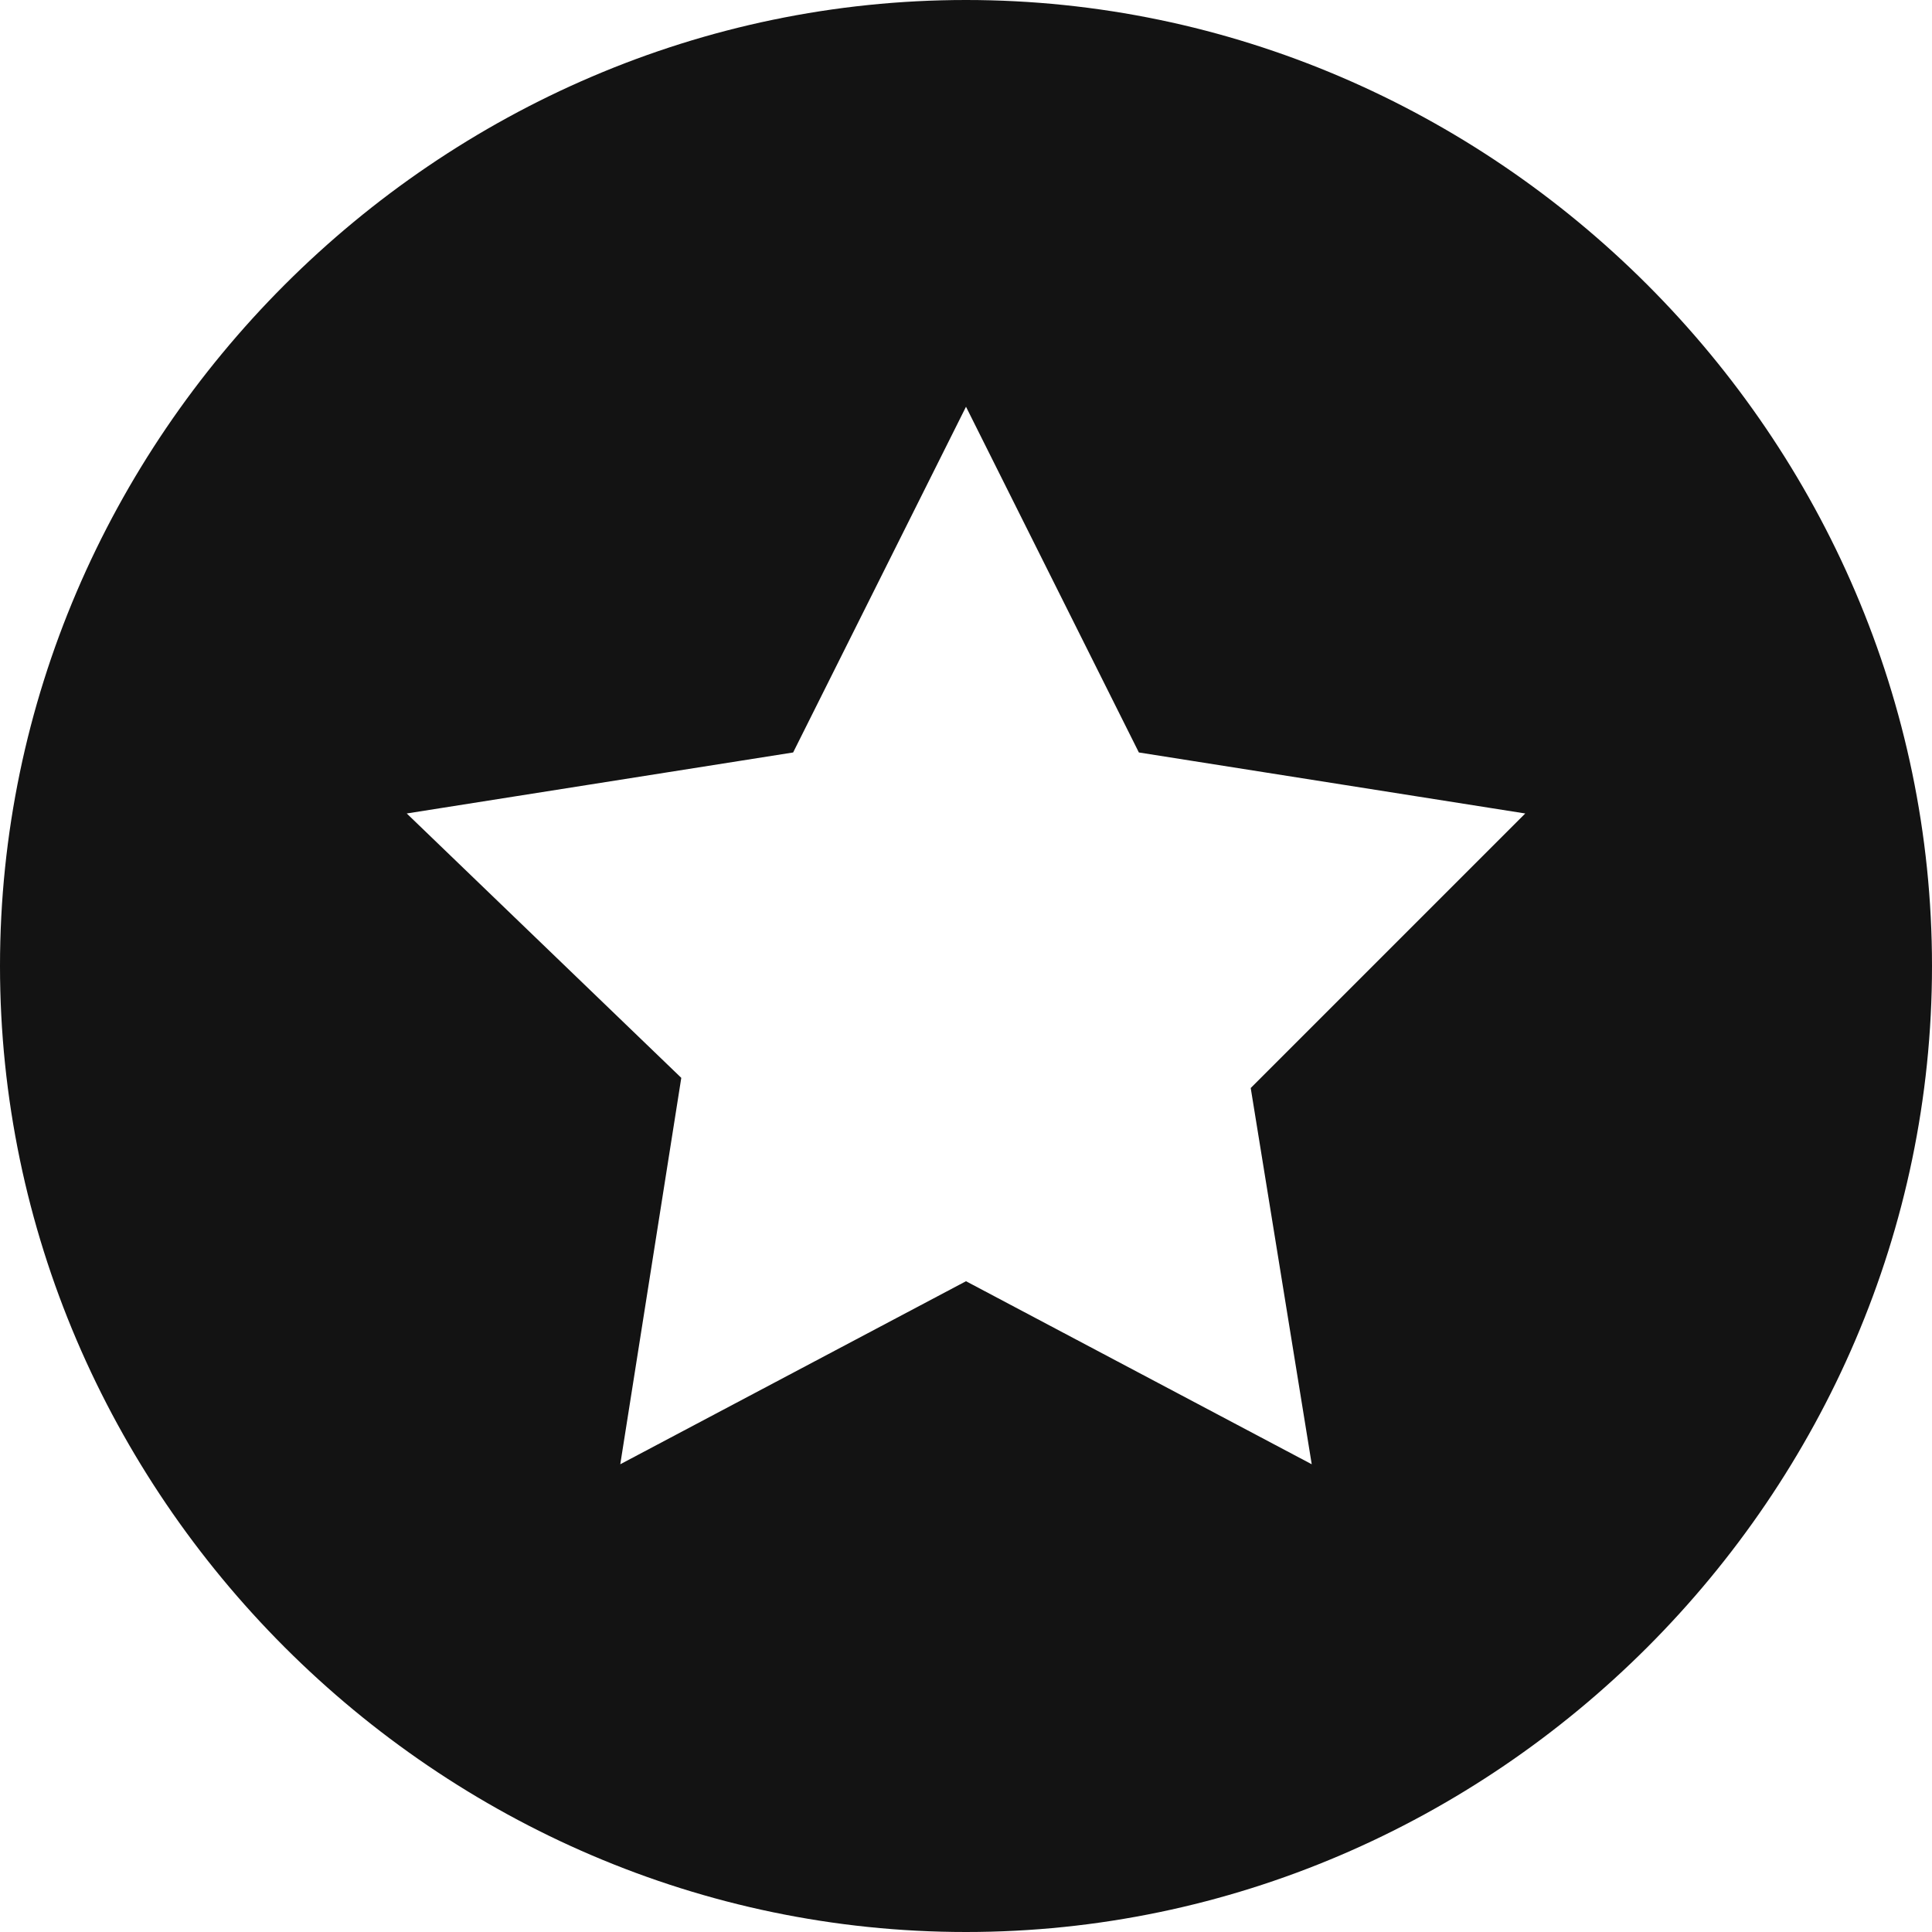
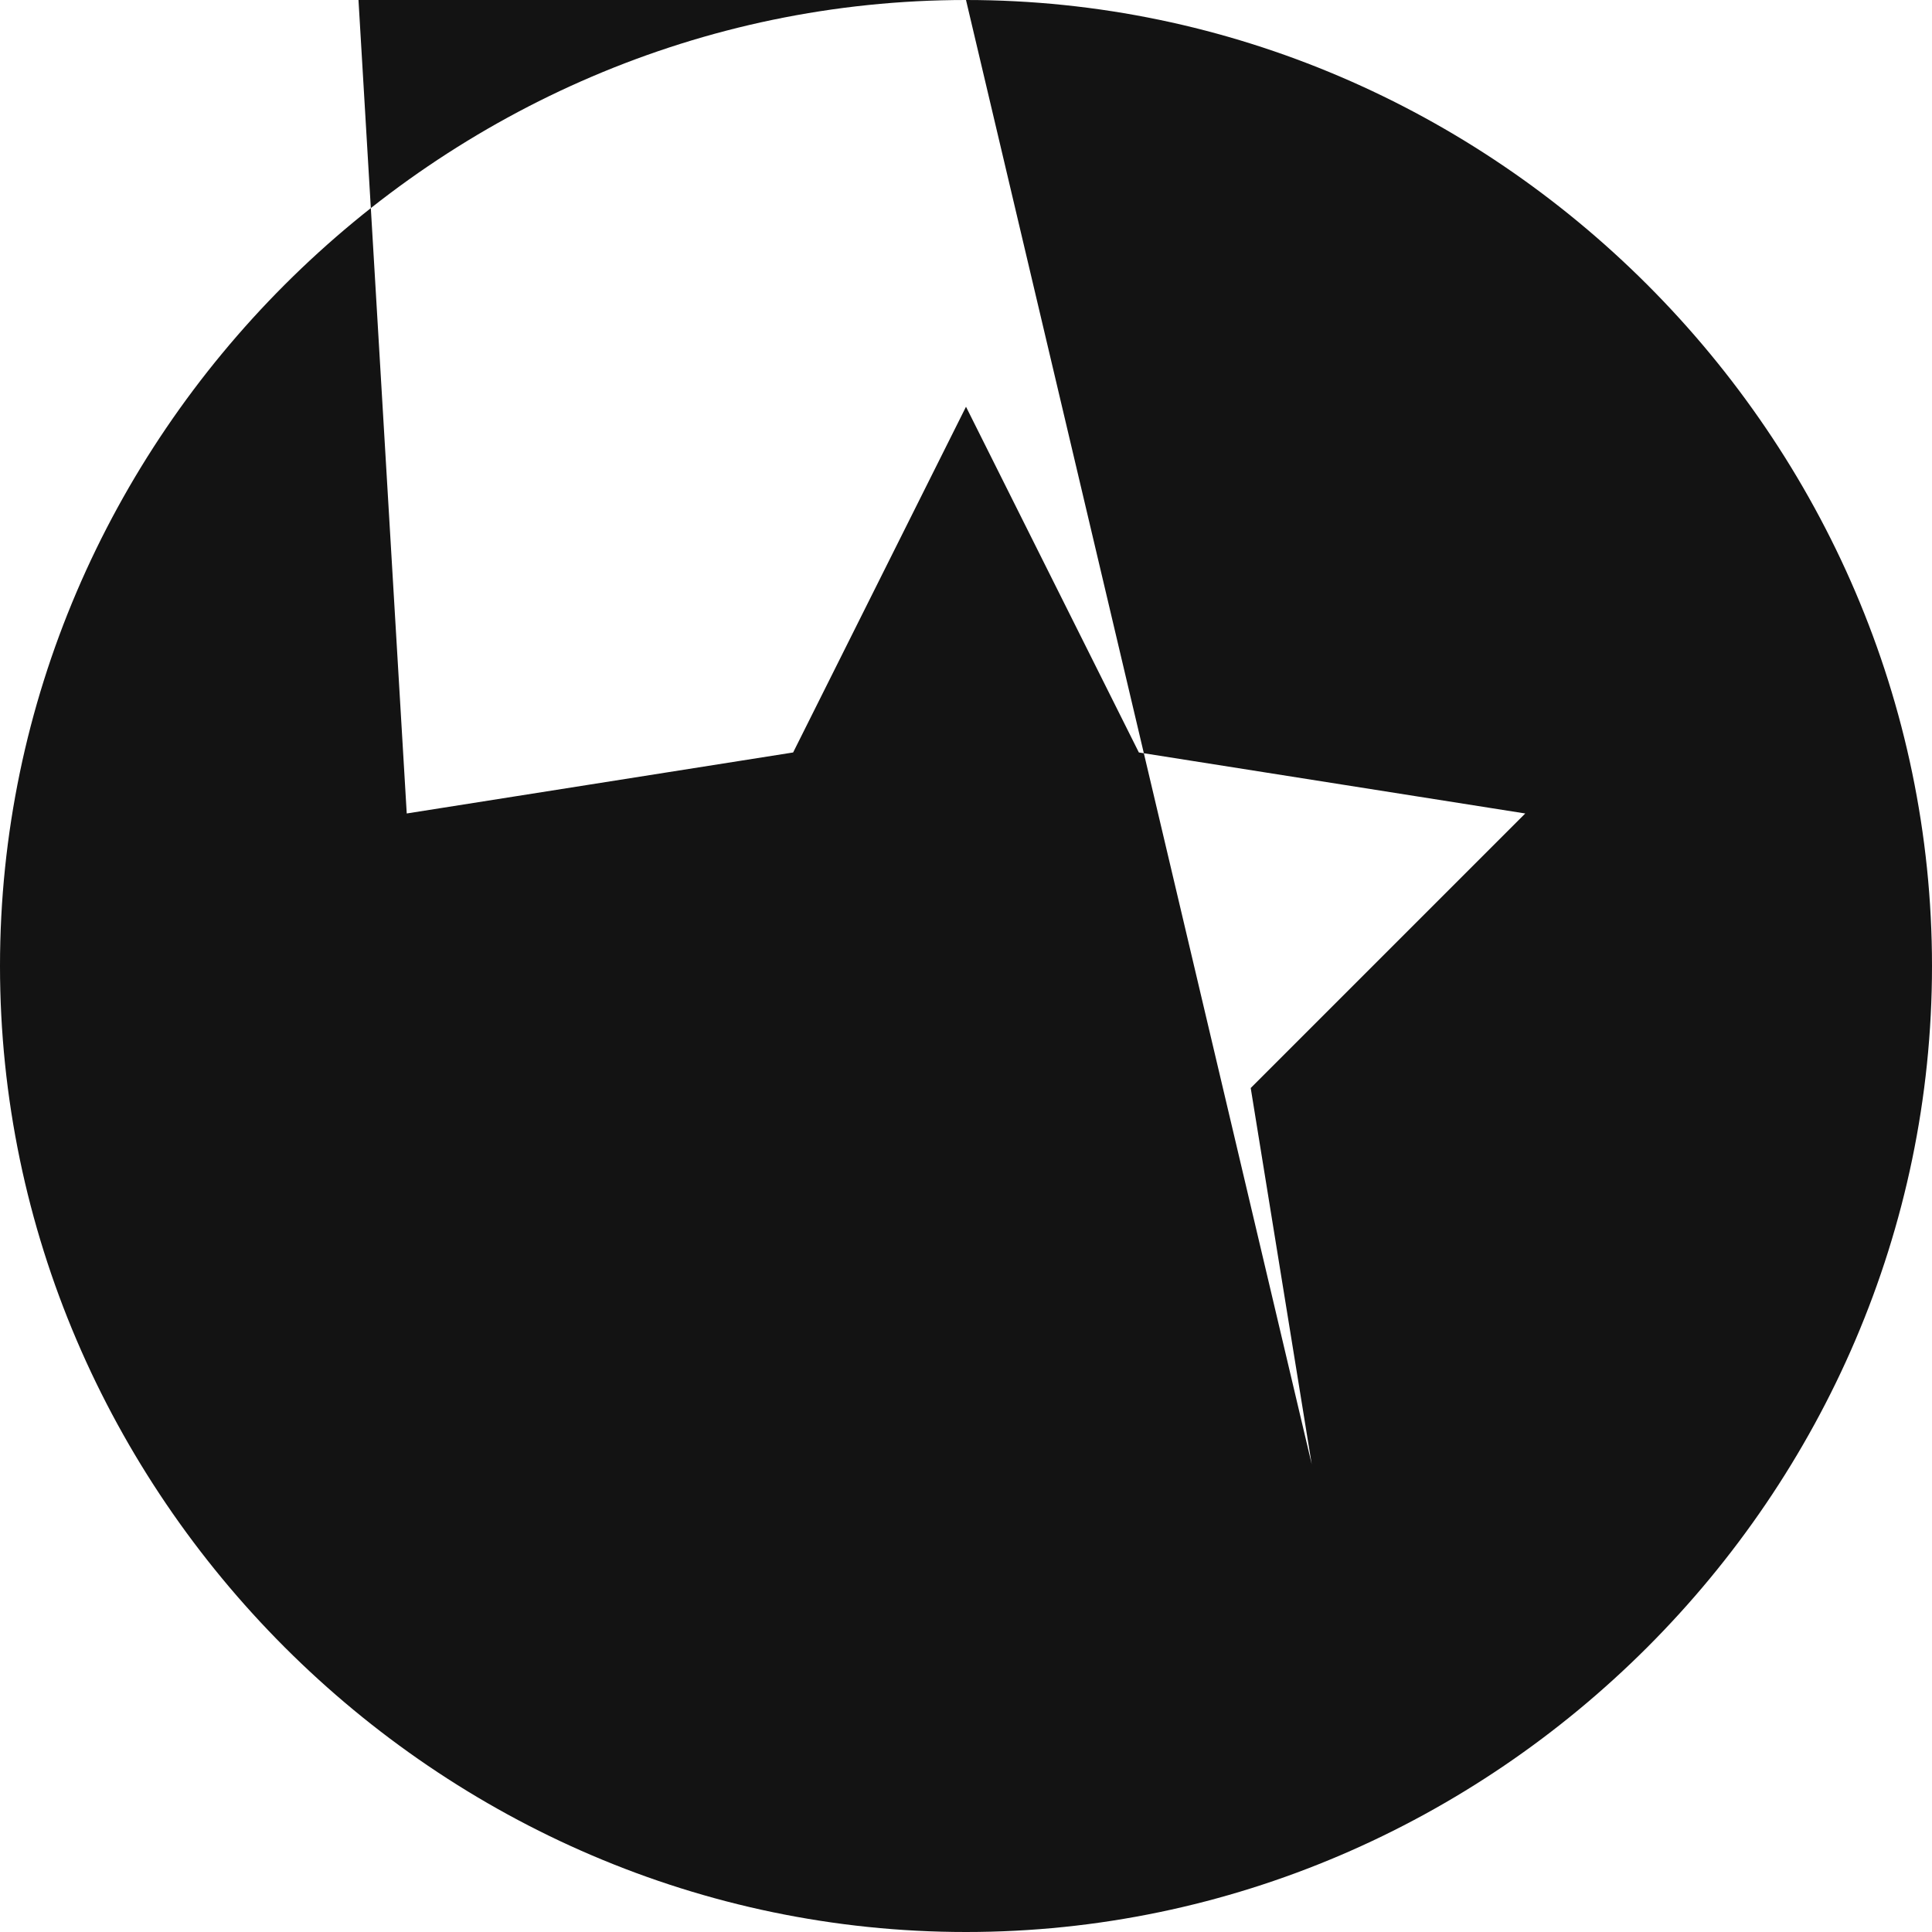
<svg xmlns="http://www.w3.org/2000/svg" viewBox="0 0 19 19">
-   <path d="M9.5 0C4.3 0 0 4.3 0 9.5S4.3 19 9.5 19 19 14.7 19 9.5 14.7 0 9.5 0zm3.4 14.4l-3.4-1.8-3.4 1.8.6-3.8L4 8l3.8-.6L9.5 4l1.7 3.4L15 8l-2.7 2.7.6 3.7z" fill-rule="evenodd" clip-rule="evenodd" fill="#131313" />
+   <path d="M9.5 0C4.3 0 0 4.3 0 9.5S4.3 19 9.5 19 19 14.7 19 9.5 14.7 0 9.5 0zl-3.4-1.8-3.4 1.8.6-3.8L4 8l3.8-.6L9.5 4l1.7 3.4L15 8l-2.7 2.7.6 3.7z" fill-rule="evenodd" clip-rule="evenodd" fill="#131313" />
</svg>